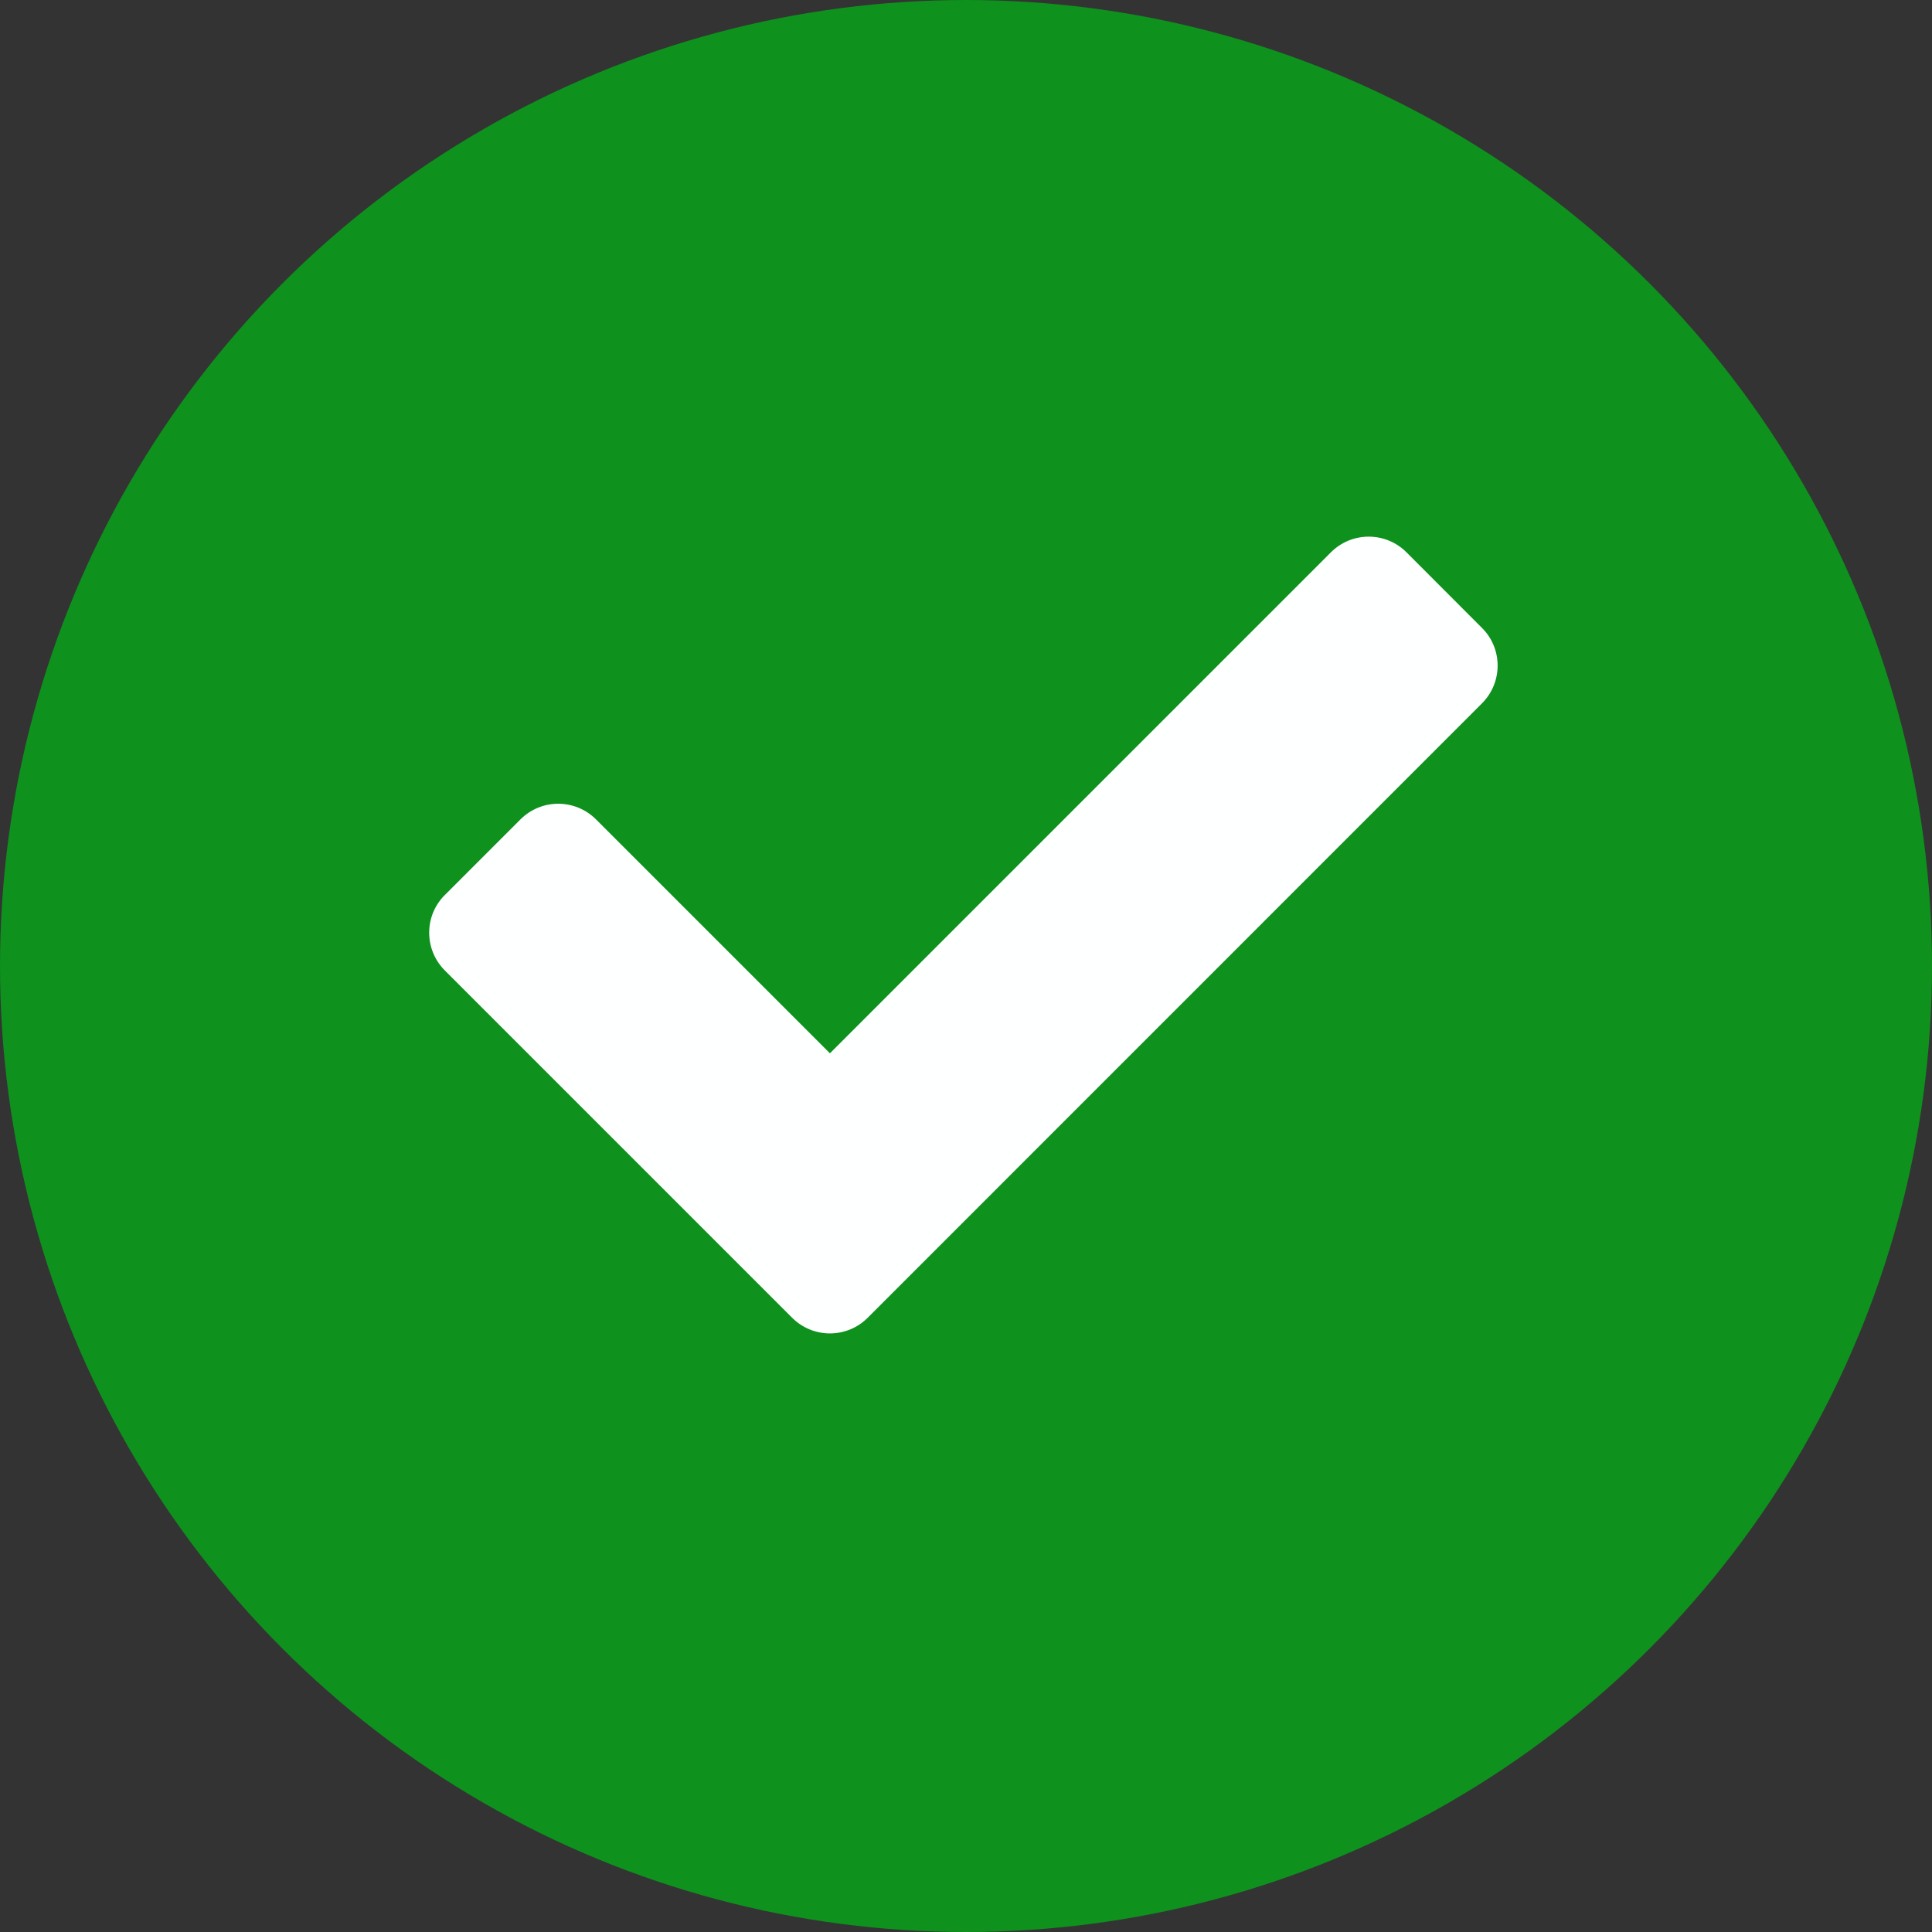
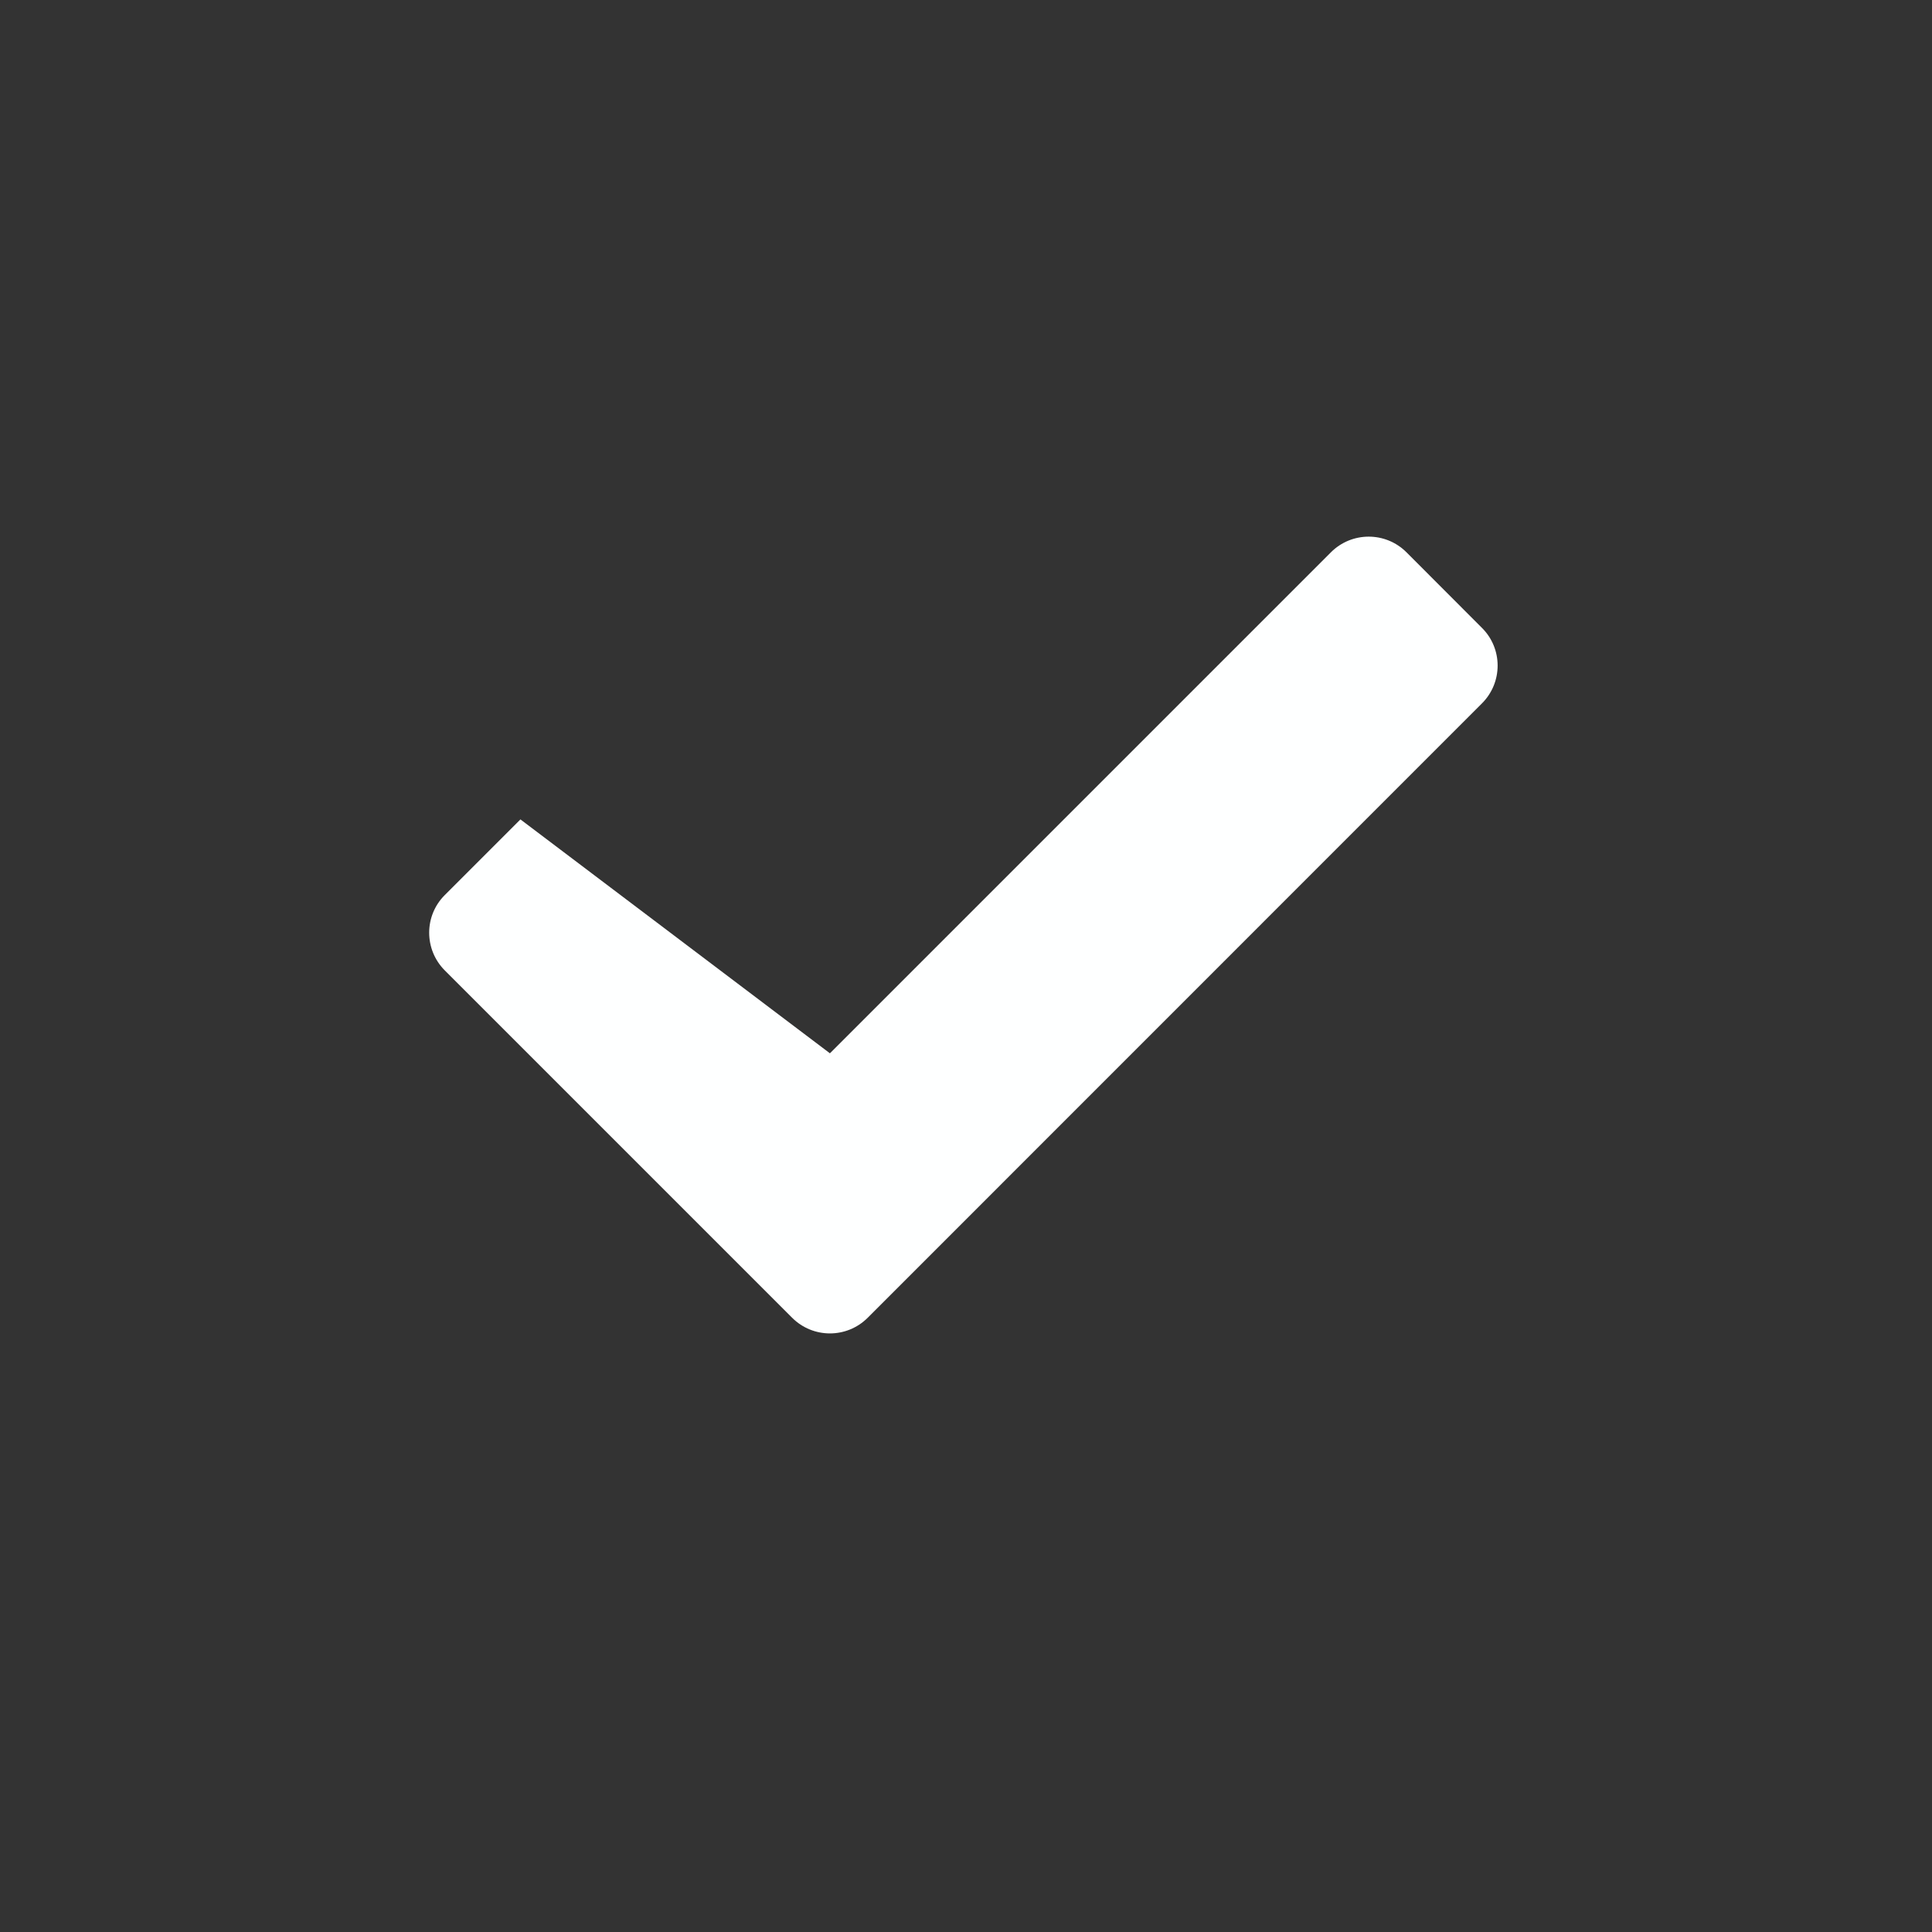
<svg xmlns="http://www.w3.org/2000/svg" width="16" height="16" viewBox="0 0 16 16" fill="none">
  <rect x="0" y="0" width="16" height="16" fill="#333333" stroke="none" />
-   <circle cx="8" cy="8" r="8" fill="#0A9C1B" fill-opacity="0.9" />
-   <path d="M6.56 10.913L3.684 8.037C3.511 7.864 3.511 7.584 3.684 7.412L4.31 6.786C4.483 6.613 4.763 6.613 4.936 6.786L6.873 8.723L11.022 4.574C11.195 4.401 11.475 4.401 11.648 4.574L12.273 5.2C12.446 5.372 12.446 5.652 12.273 5.825L7.186 10.913C7.013 11.086 6.733 11.086 6.56 10.913Z" fill="#FEFFFF" />
+   <path d="M6.56 10.913L3.684 8.037C3.511 7.864 3.511 7.584 3.684 7.412L4.31 6.786L6.873 8.723L11.022 4.574C11.195 4.401 11.475 4.401 11.648 4.574L12.273 5.2C12.446 5.372 12.446 5.652 12.273 5.825L7.186 10.913C7.013 11.086 6.733 11.086 6.56 10.913Z" fill="#FEFFFF" />
</svg>